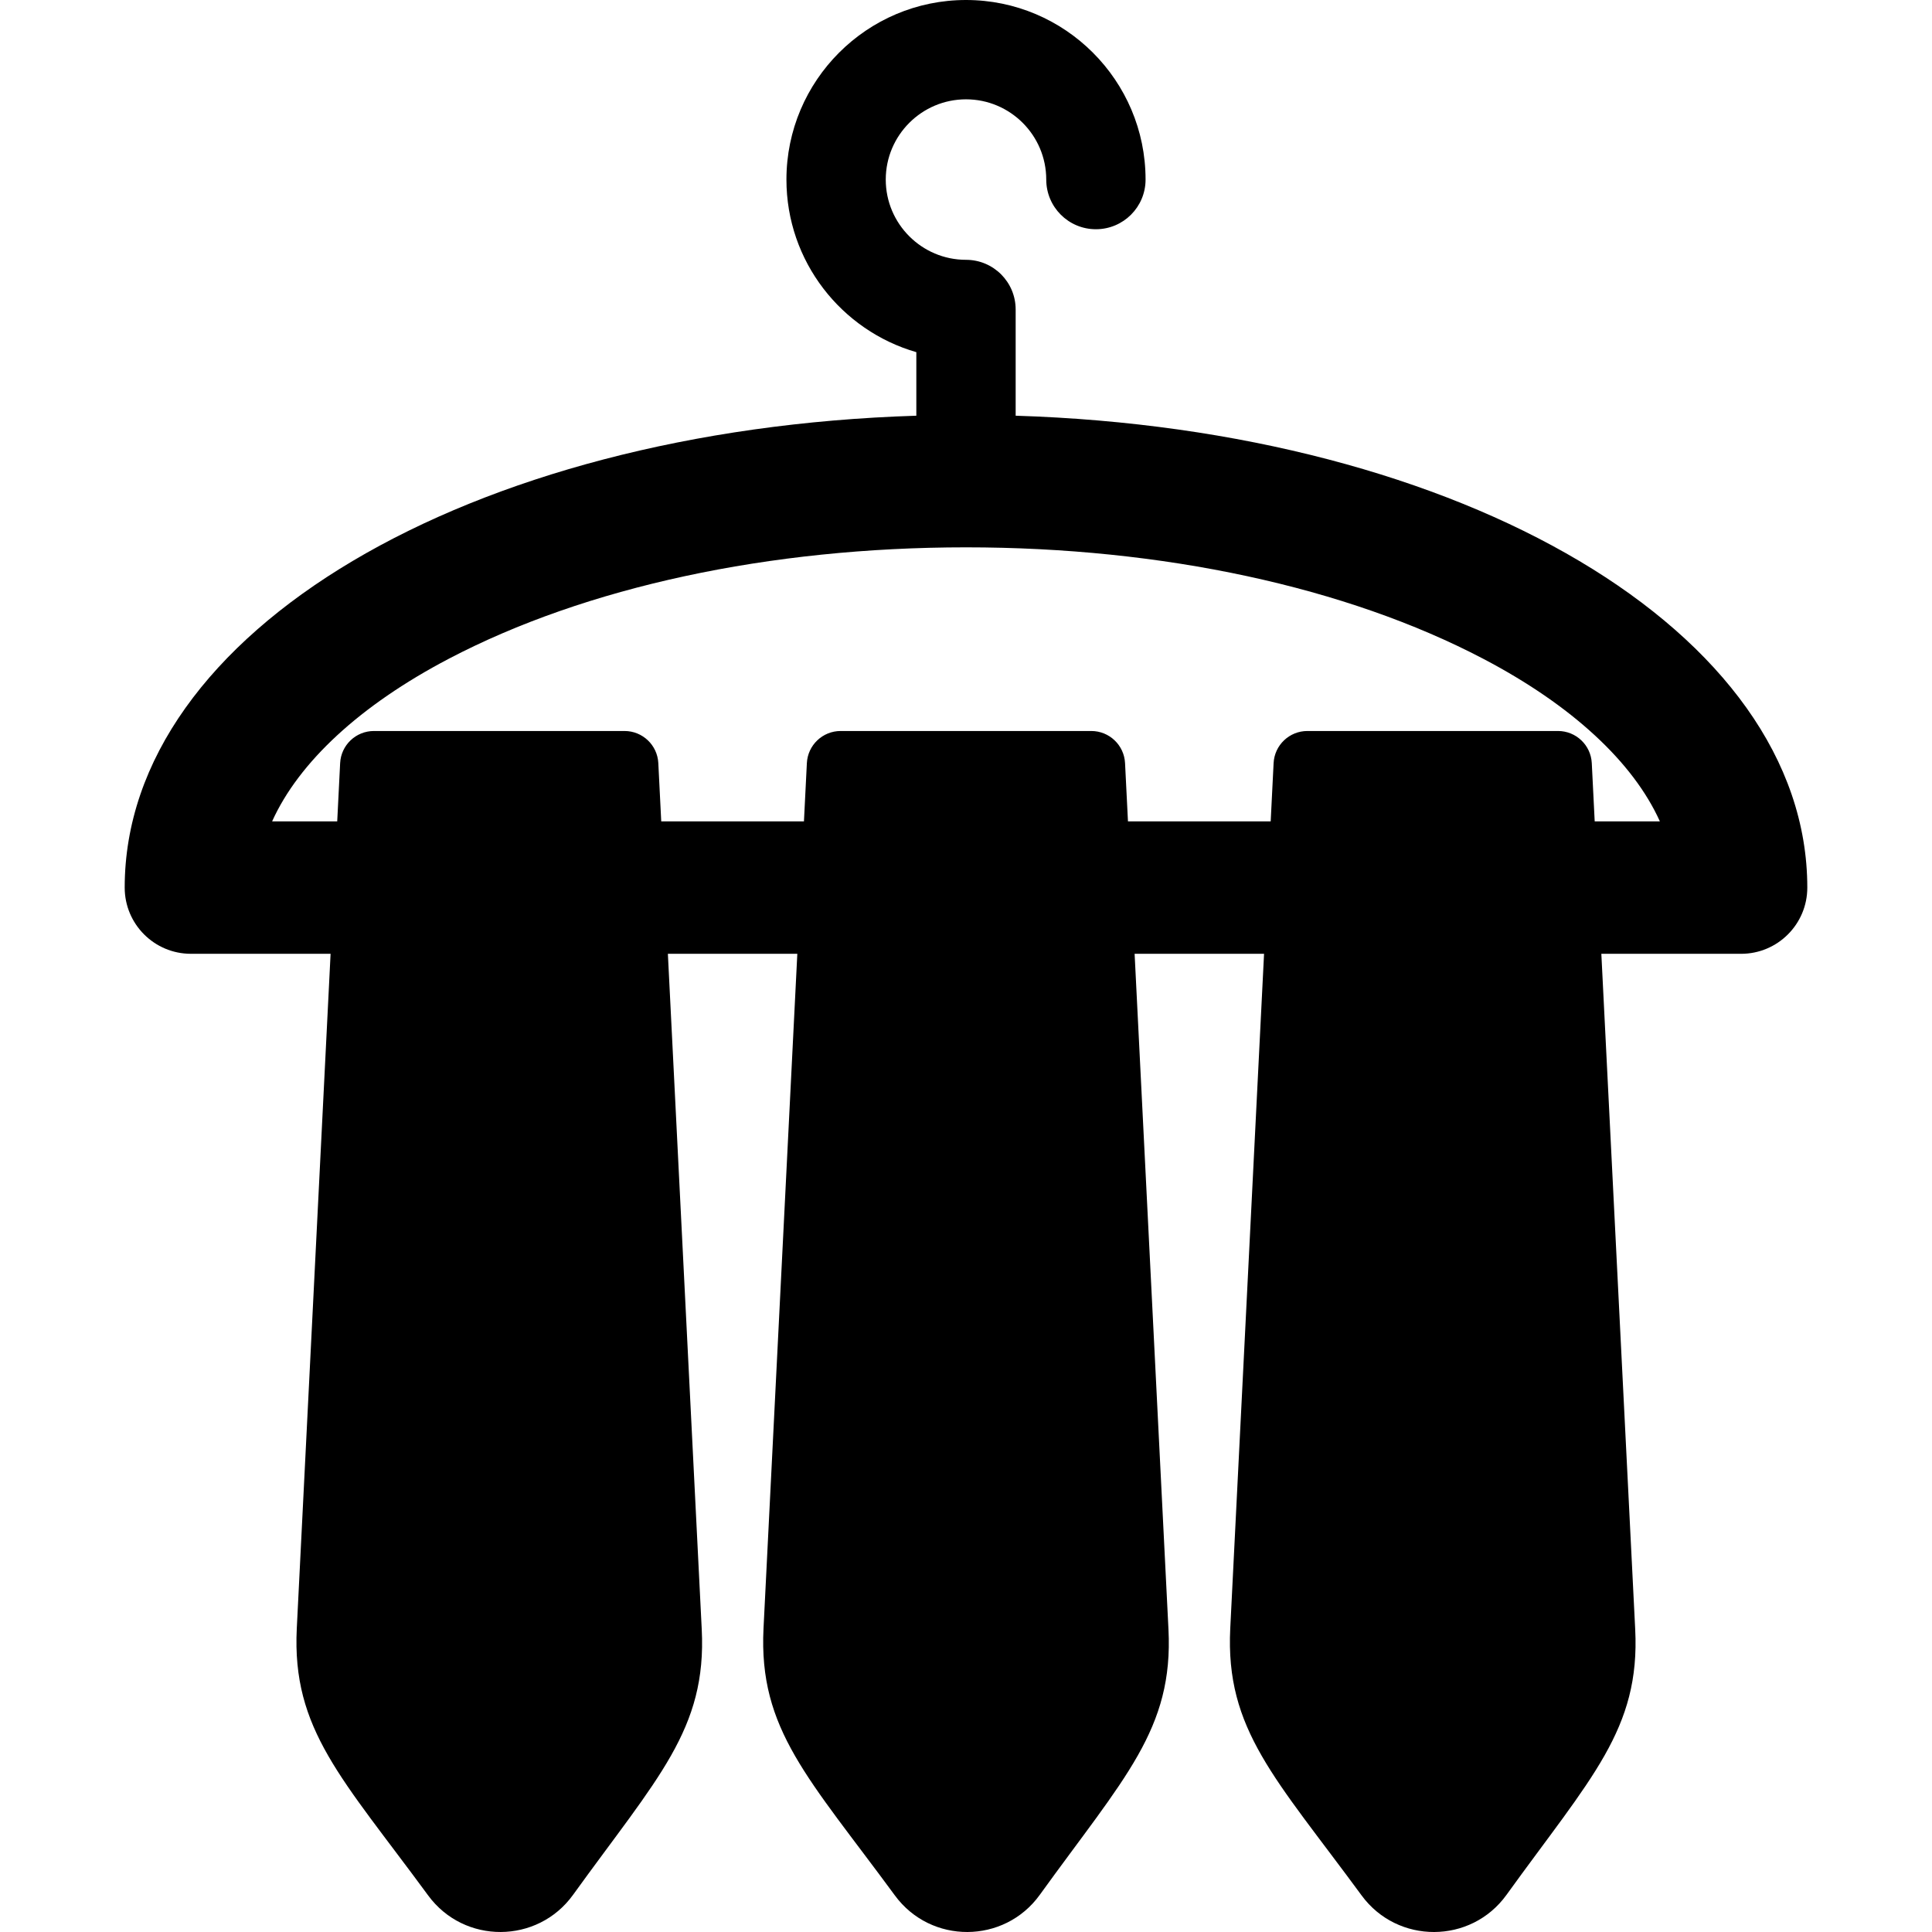
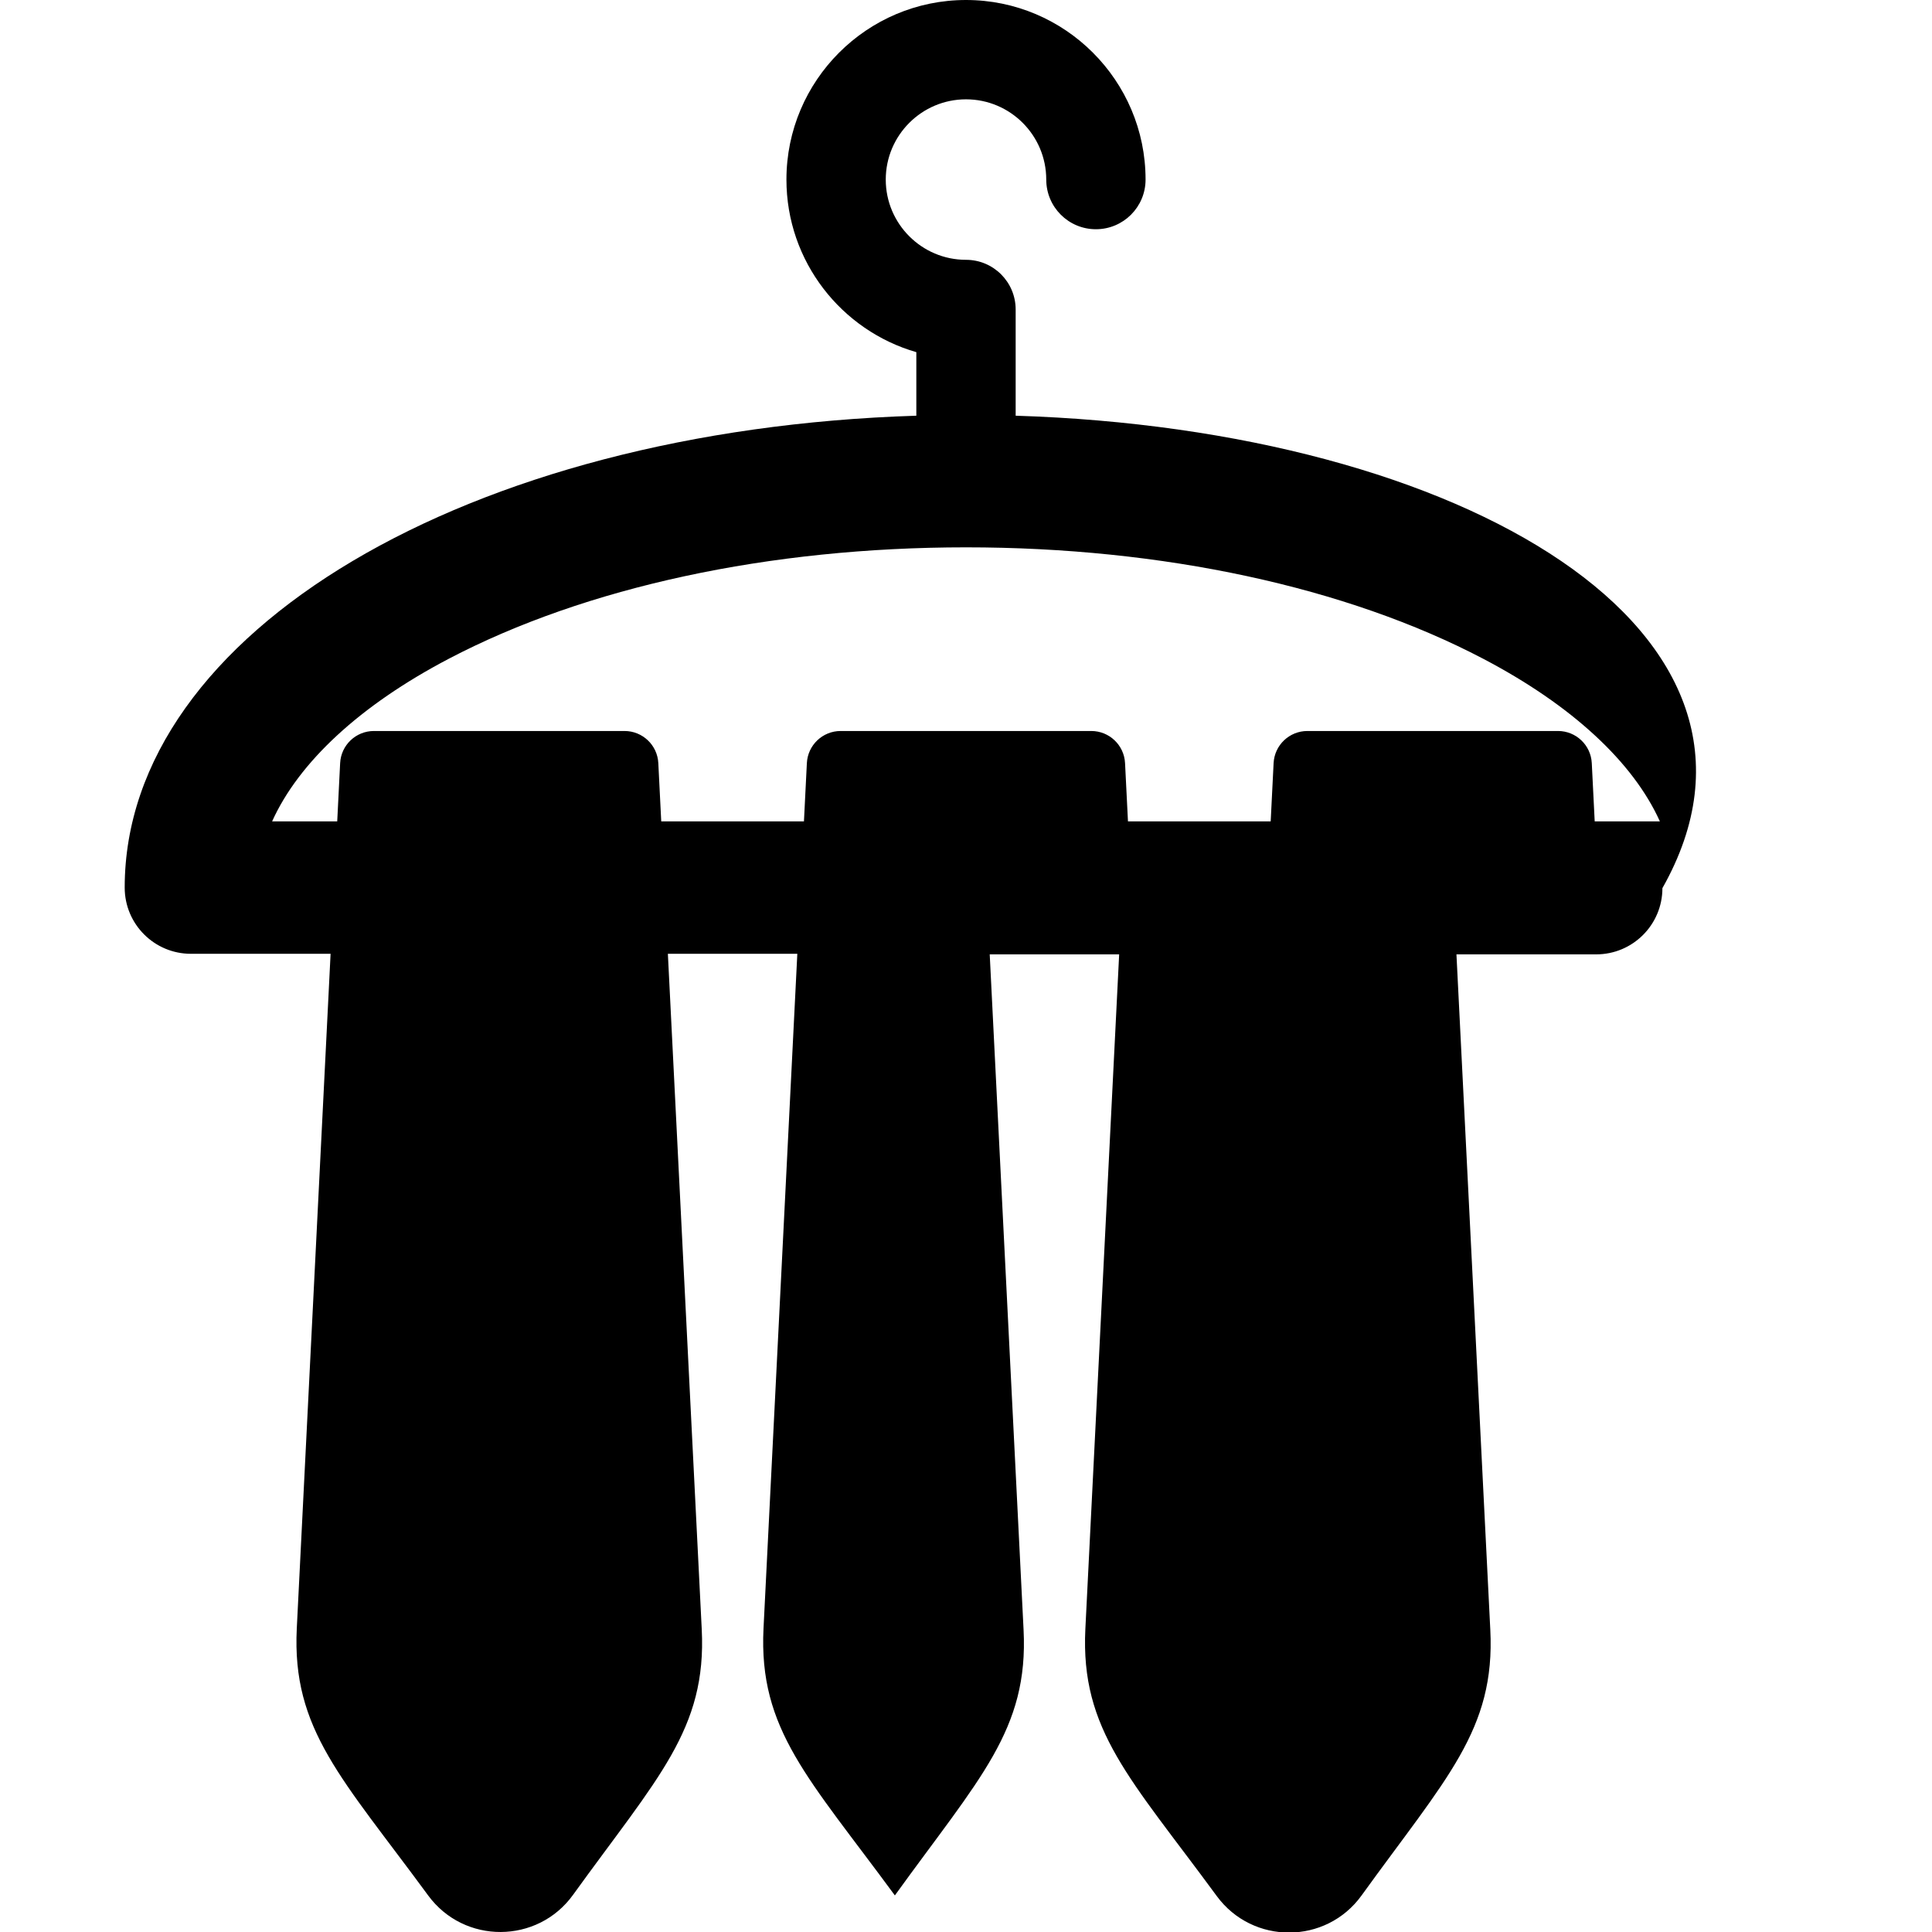
<svg xmlns="http://www.w3.org/2000/svg" fill="#000000" height="800px" width="800px" version="1.1" id="Capa_1" viewBox="0 0 291.771 291.771" xml:space="preserve">
-   <path d="M153.385,62.78V46.737c0-4.143-3.357-7.5-7.5-7.5c-6.682,0-12.118-5.437-12.118-12.118c0-6.683,5.436-12.119,12.118-12.119  c6.683,0,12.119,5.437,12.119,12.119c0,4.143,3.357,7.5,7.5,7.5c4.143,0,7.5-3.357,7.5-7.5C173.004,12.166,160.838,0,145.885,0  c-14.953,0-27.118,12.166-27.118,27.119c0,12.351,8.302,22.802,19.618,26.064v9.598C70.764,64.893,18.832,95.431,18.832,134.043  c0,5.523,4.477,10,10,10h21.093l-5.104,101.869c-0.764,15.301,6.851,22.644,19.837,40.334c5.434,7.406,16.514,7.354,21.882-0.084  c12.783-17.722,20.203-25.008,19.437-40.112l-5.114-102.007h19.549l-5.105,101.869c-0.764,15.301,6.851,22.644,19.837,40.334  c5.434,7.406,16.514,7.354,21.882-0.084c12.783-17.722,20.203-25.008,19.437-40.112l-5.113-102.007h19.548l-5.104,101.868  c-0.766,15.302,6.849,22.643,19.836,40.335c5.423,7.391,16.505,7.37,21.881-0.084c12.784-17.721,20.204-25.008,19.438-40.112  l-5.113-102.007h21.104c5.523,0,10-4.477,10-10C272.939,95.431,221.007,64.893,153.385,62.78z M240.832,124.043l-0.441-8.797  c-0.136-2.717-2.379-4.851-5.1-4.851H197.44c-2.721,0-4.964,2.134-5.1,4.851l-0.441,8.797h-21.553l-0.441-8.797  c-0.136-2.717-2.379-4.851-5.1-4.851h-37.852c-2.721,0-4.964,2.134-5.1,4.851l-0.441,8.797H99.86l-0.441-8.798  c-0.137-2.717-2.379-4.85-5.1-4.85H56.468c-2.721,0-4.964,2.134-5.1,4.851l-0.441,8.797h-9.831  c4.02-8.918,13.257-17.519,26.663-24.549c20.702-10.856,48.447-16.835,78.125-16.835c29.678,0,57.424,5.979,78.125,16.835  c13.407,7.03,22.645,15.631,26.664,24.549H240.832z" />
+   <path d="M153.385,62.78V46.737c0-4.143-3.357-7.5-7.5-7.5c-6.682,0-12.118-5.437-12.118-12.118c0-6.683,5.436-12.119,12.118-12.119  c6.683,0,12.119,5.437,12.119,12.119c0,4.143,3.357,7.5,7.5,7.5c4.143,0,7.5-3.357,7.5-7.5C173.004,12.166,160.838,0,145.885,0  c-14.953,0-27.118,12.166-27.118,27.119c0,12.351,8.302,22.802,19.618,26.064v9.598C70.764,64.893,18.832,95.431,18.832,134.043  c0,5.523,4.477,10,10,10h21.093l-5.104,101.869c-0.764,15.301,6.851,22.644,19.837,40.334c5.434,7.406,16.514,7.354,21.882-0.084  c12.783-17.722,20.203-25.008,19.437-40.112l-5.114-102.007h19.549l-5.105,101.869c-0.764,15.301,6.851,22.644,19.837,40.334  c12.783-17.722,20.203-25.008,19.437-40.112l-5.113-102.007h19.548l-5.104,101.868  c-0.766,15.302,6.849,22.643,19.836,40.335c5.423,7.391,16.505,7.37,21.881-0.084c12.784-17.721,20.204-25.008,19.438-40.112  l-5.113-102.007h21.104c5.523,0,10-4.477,10-10C272.939,95.431,221.007,64.893,153.385,62.78z M240.832,124.043l-0.441-8.797  c-0.136-2.717-2.379-4.851-5.1-4.851H197.44c-2.721,0-4.964,2.134-5.1,4.851l-0.441,8.797h-21.553l-0.441-8.797  c-0.136-2.717-2.379-4.851-5.1-4.851h-37.852c-2.721,0-4.964,2.134-5.1,4.851l-0.441,8.797H99.86l-0.441-8.798  c-0.137-2.717-2.379-4.85-5.1-4.85H56.468c-2.721,0-4.964,2.134-5.1,4.851l-0.441,8.797h-9.831  c4.02-8.918,13.257-17.519,26.663-24.549c20.702-10.856,48.447-16.835,78.125-16.835c29.678,0,57.424,5.979,78.125,16.835  c13.407,7.03,22.645,15.631,26.664,24.549H240.832z" />
</svg>